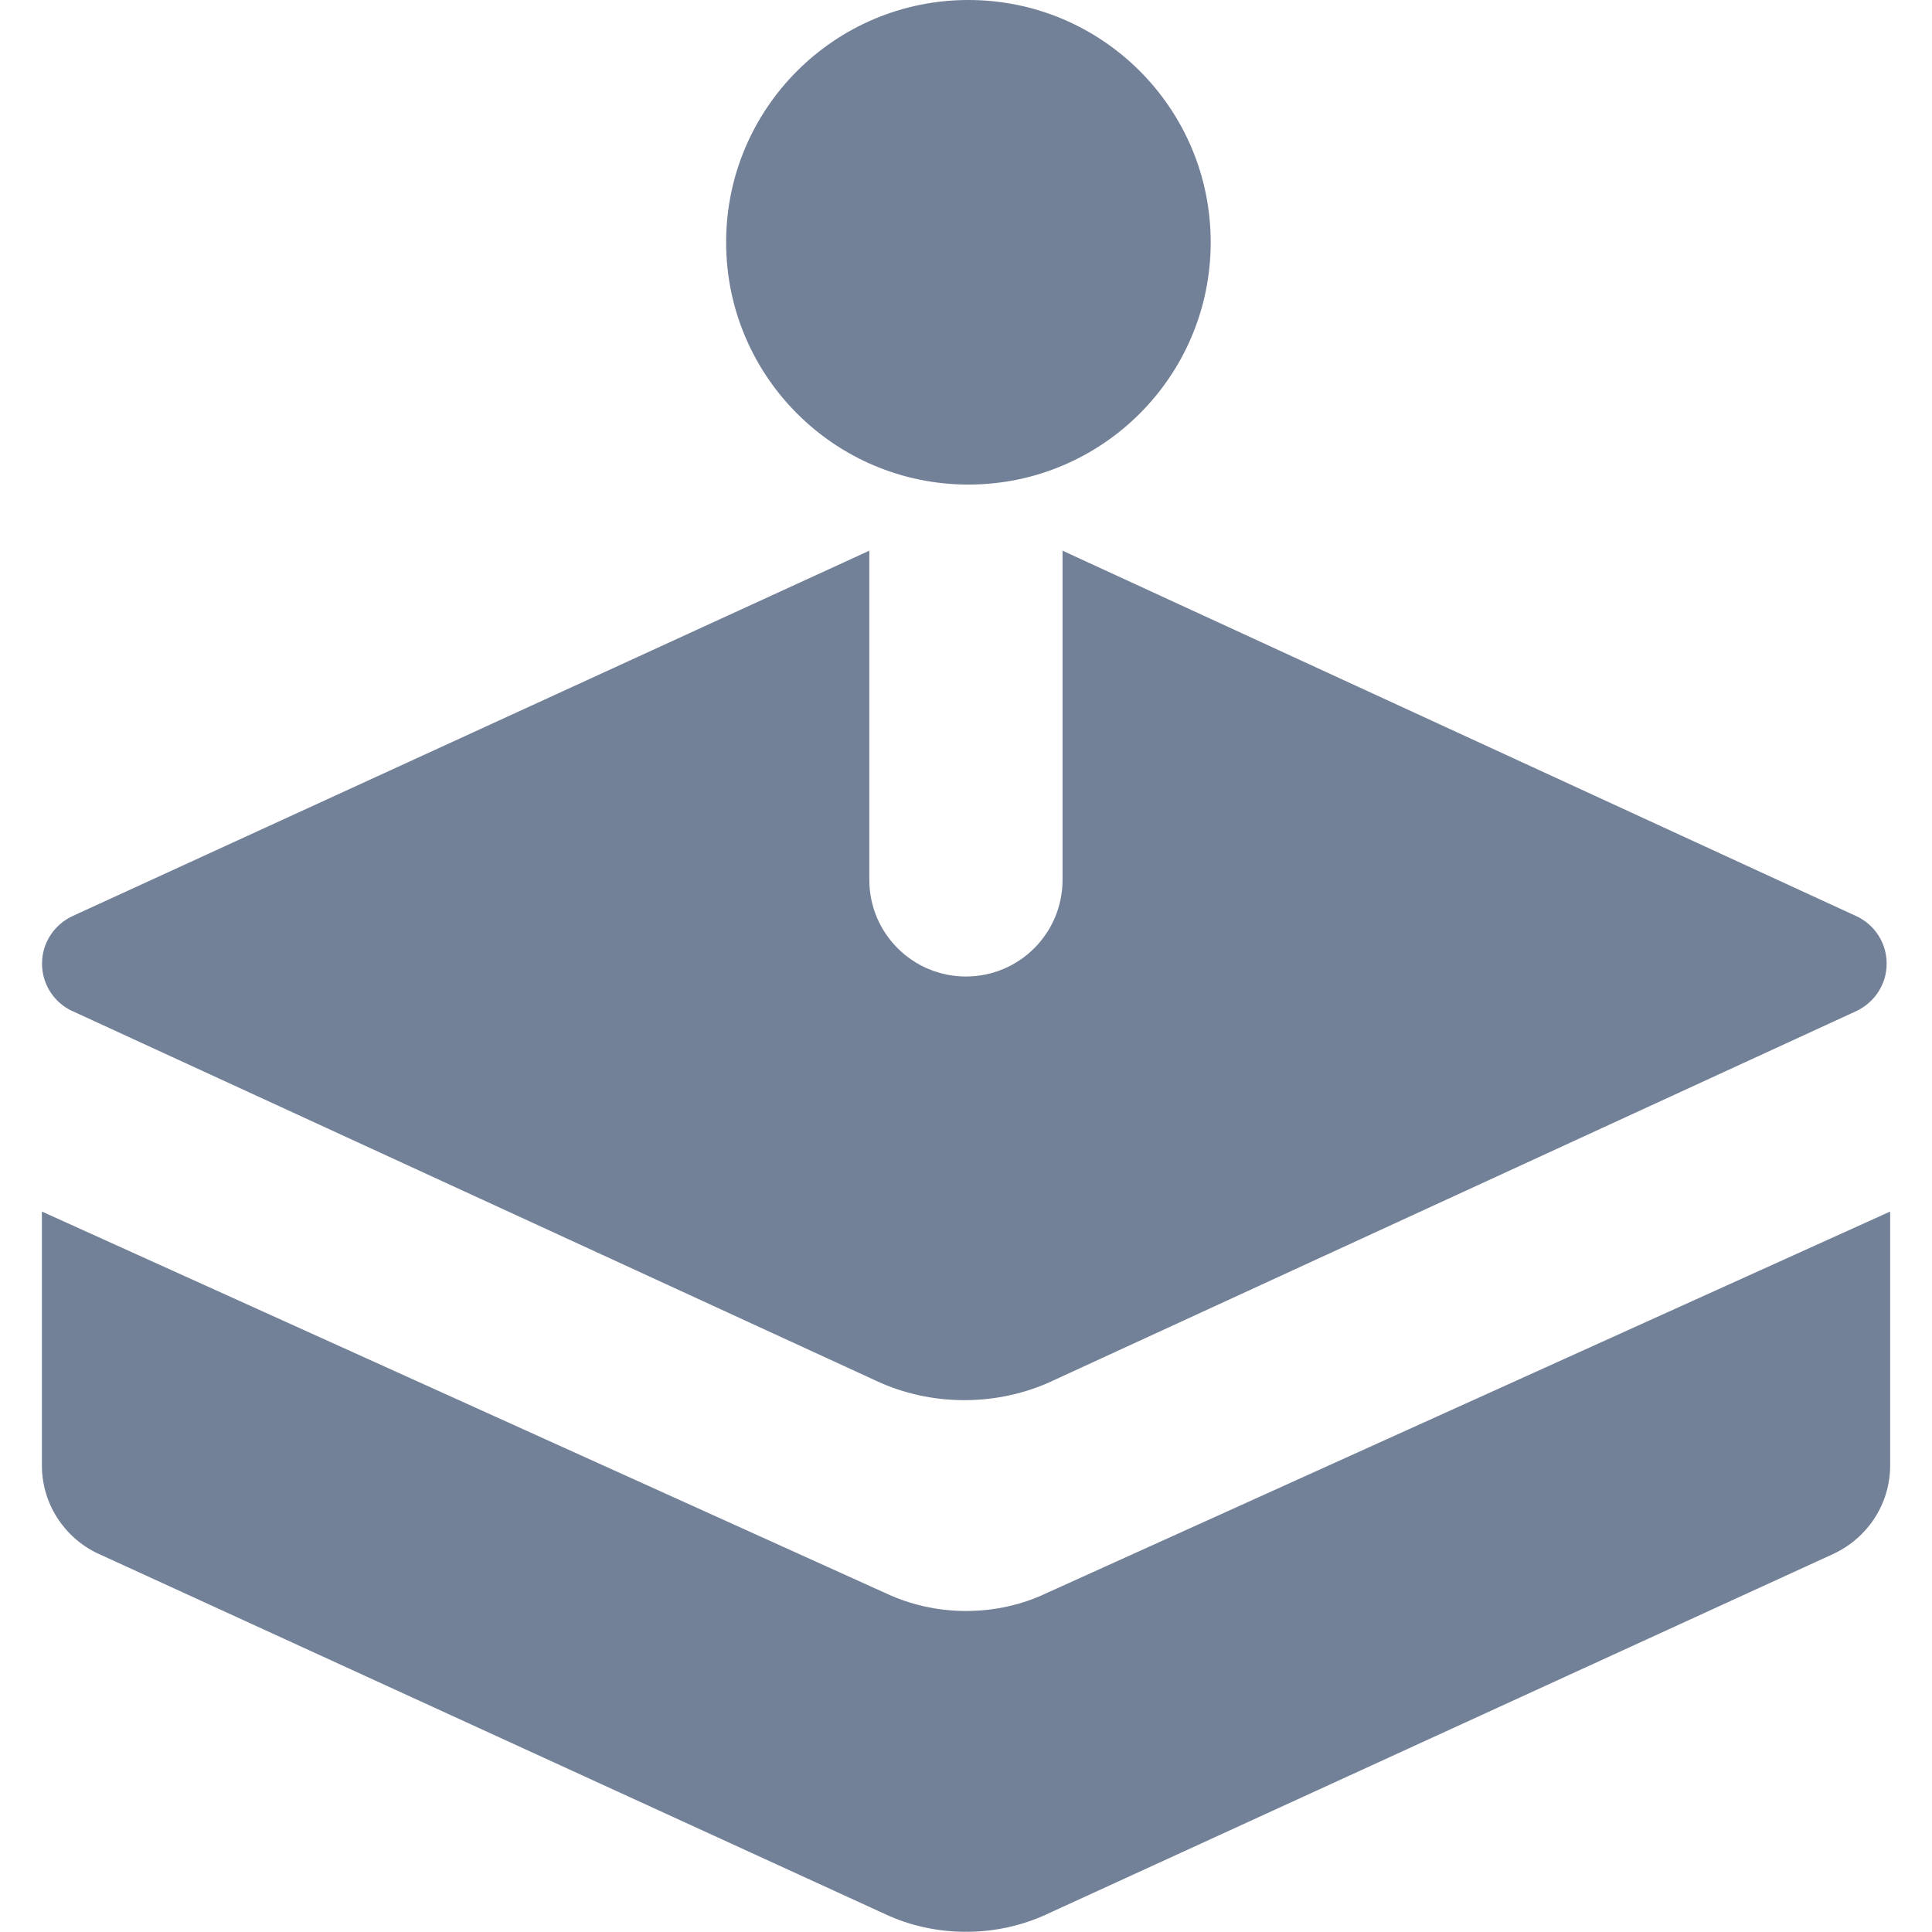
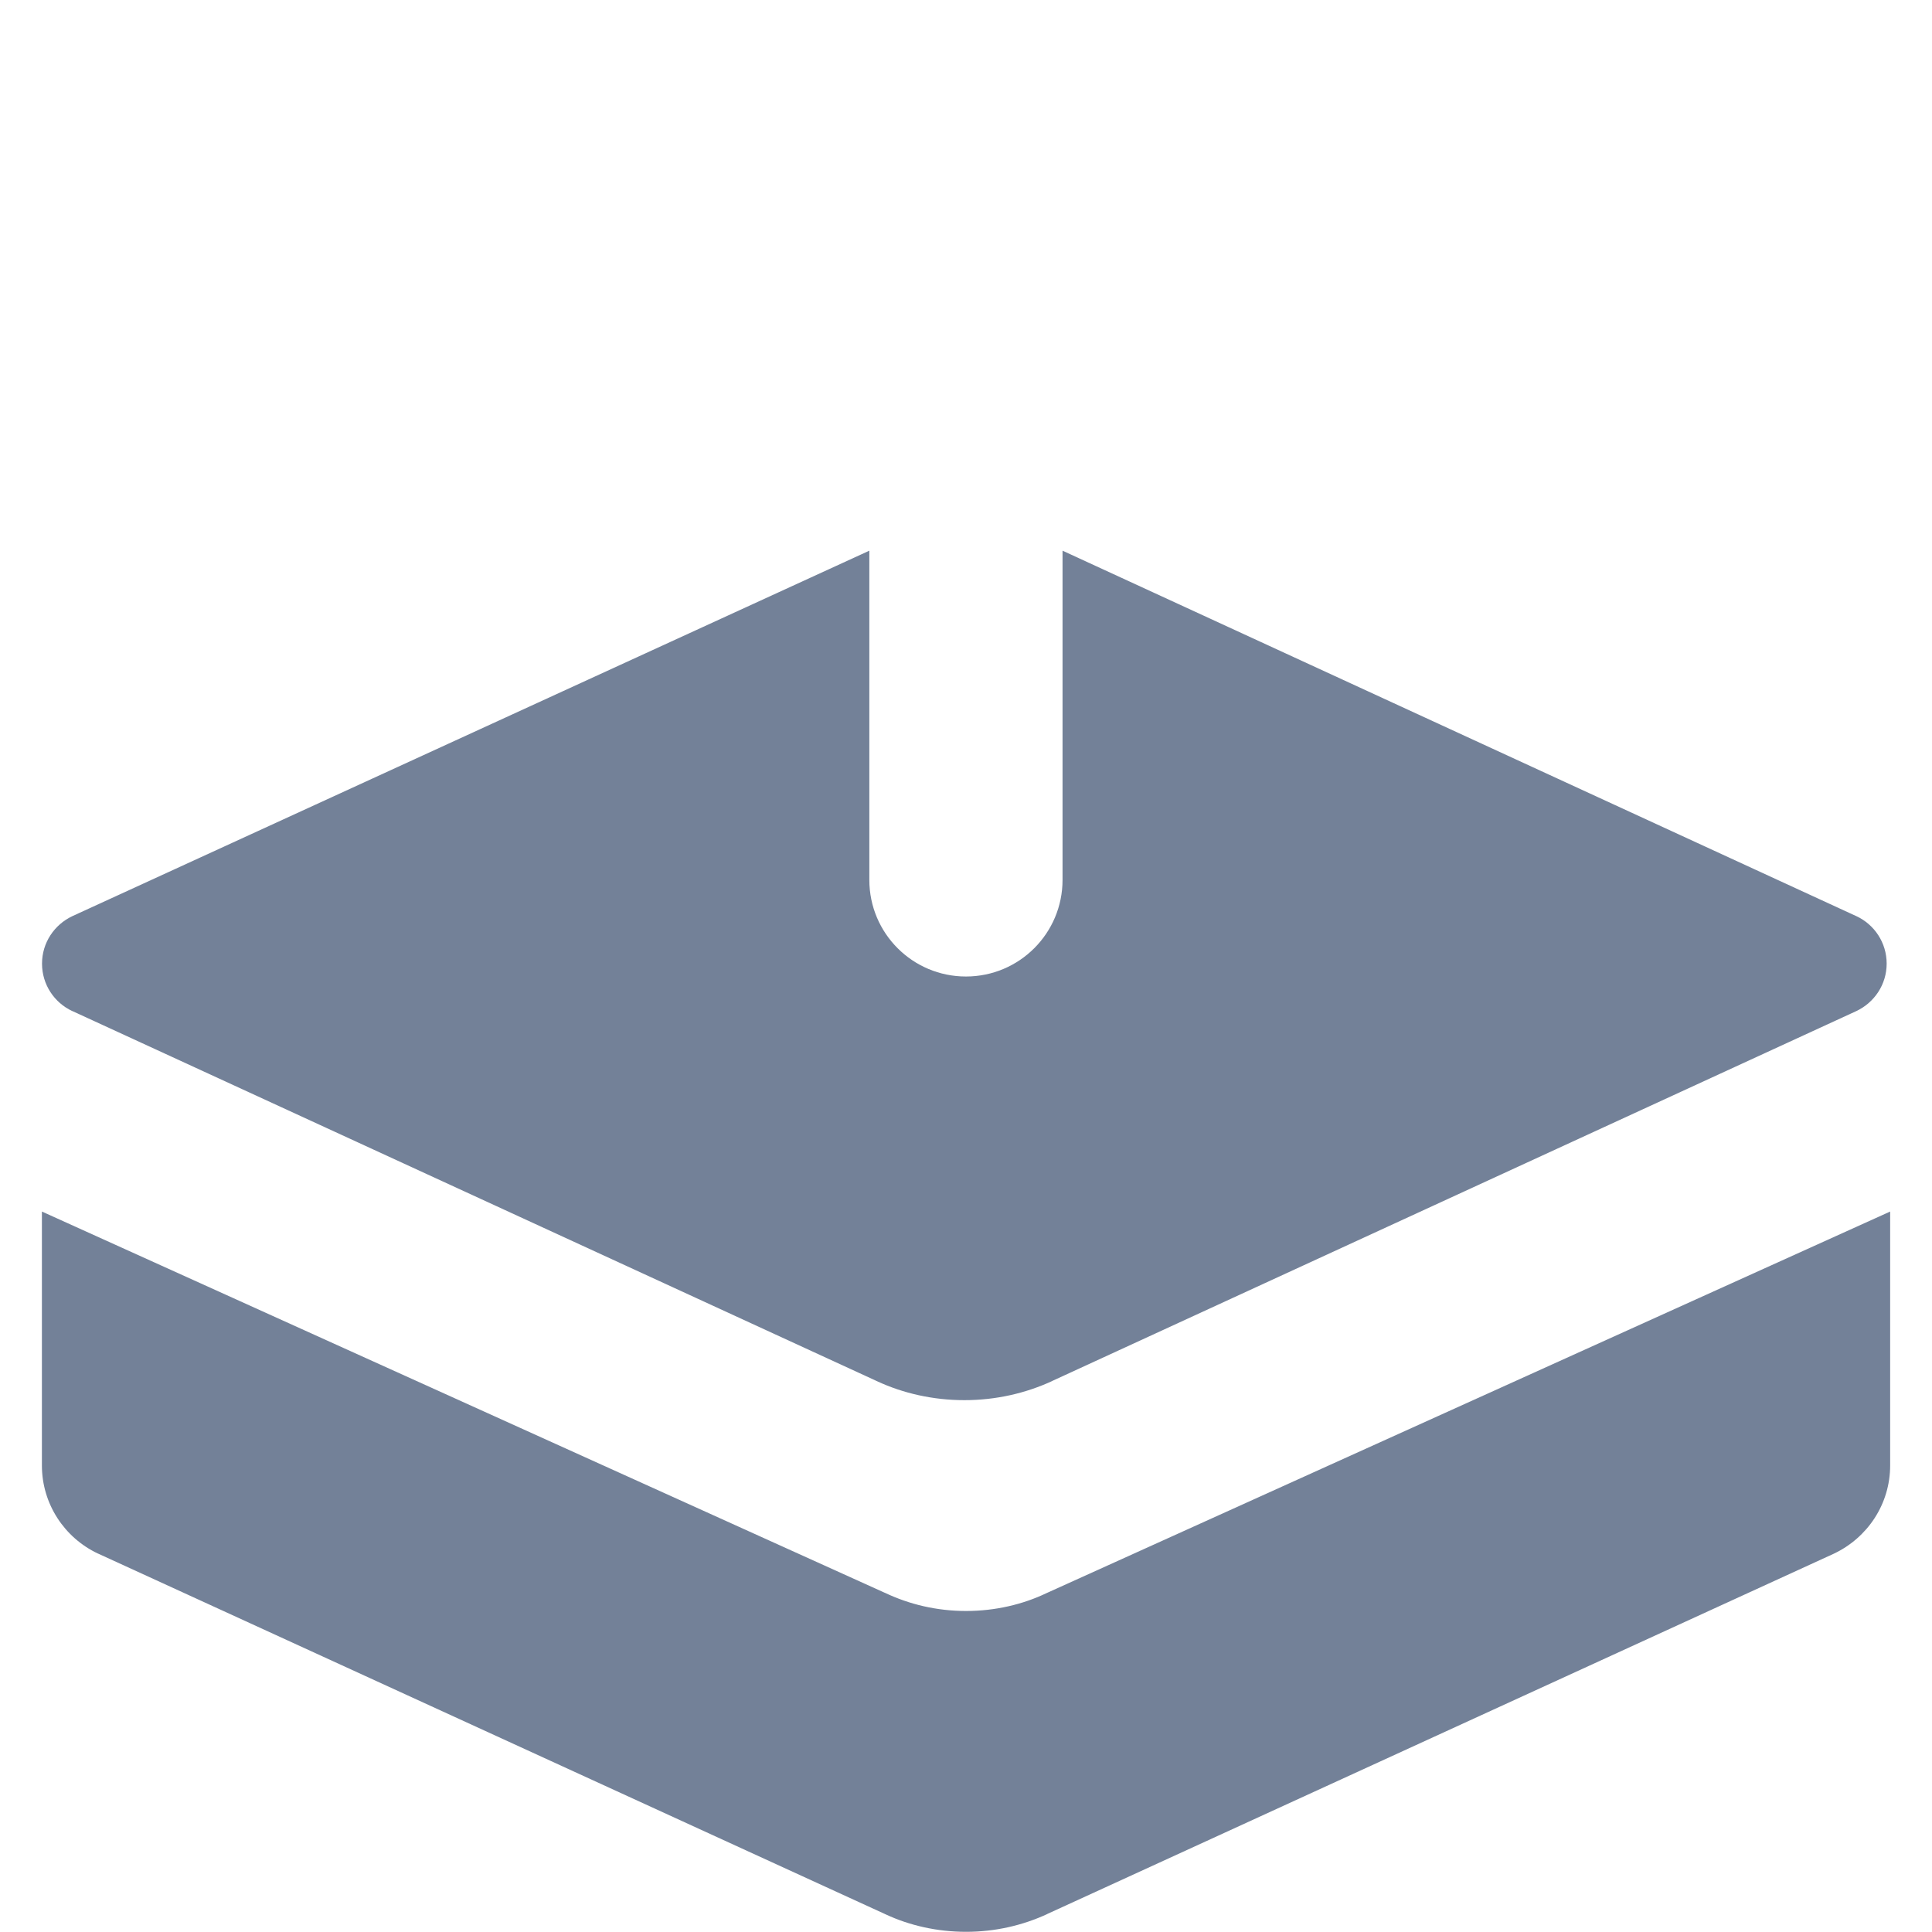
<svg xmlns="http://www.w3.org/2000/svg" fill="#738198" aria-hidden="true" viewBox="0 0 32 32">
  <path d="M14.667 26.387l-13.973-6.32v4.2c0 0.001 0 0.002 0 0.004 0 0.644 0.378 1.2 0.924 1.459l0.010 0.004 13.040 5.973c0.391 0.183 0.85 0.29 1.333 0.29s0.942-0.107 1.353-0.298l-0.020 0.008 13.040-5.973c0.556-0.263 0.933-0.819 0.933-1.463 0-0.001 0-0.003 0-0.004v0-4.2l-13.973 6.32c-0.391 0.187-0.849 0.296-1.333 0.296s-0.943-0.109-1.352-0.305l0.019 0.008z">
    </path>
  <path d="M1.2 16.747l13.333 6.133c0.423 0.196 0.918 0.311 1.44 0.311s1.017-0.114 1.462-0.32l-0.022 0.009 13.333-6.133c0.299-0.141 0.503-0.44 0.503-0.787s-0.204-0.646-0.498-0.784l-0.005-0.002-13.147-6.053v5.453c0 0.884-0.716 1.6-1.6 1.6s-1.6-0.716-1.6-1.6v0-5.453l-13.2 6.053c-0.299 0.141-0.503 0.44-0.503 0.787s0.204 0.646 0.498 0.784l0.005 0.002z">
    </path>
-   <path d="M20.053 4.013c0 2.216-1.797 4.013-4.013 4.013s-4.013-1.797-4.013-4.013c0-2.216 1.797-4.013 4.013-4.013s4.013 1.797 4.013 4.013z">
-     </path>
</svg>